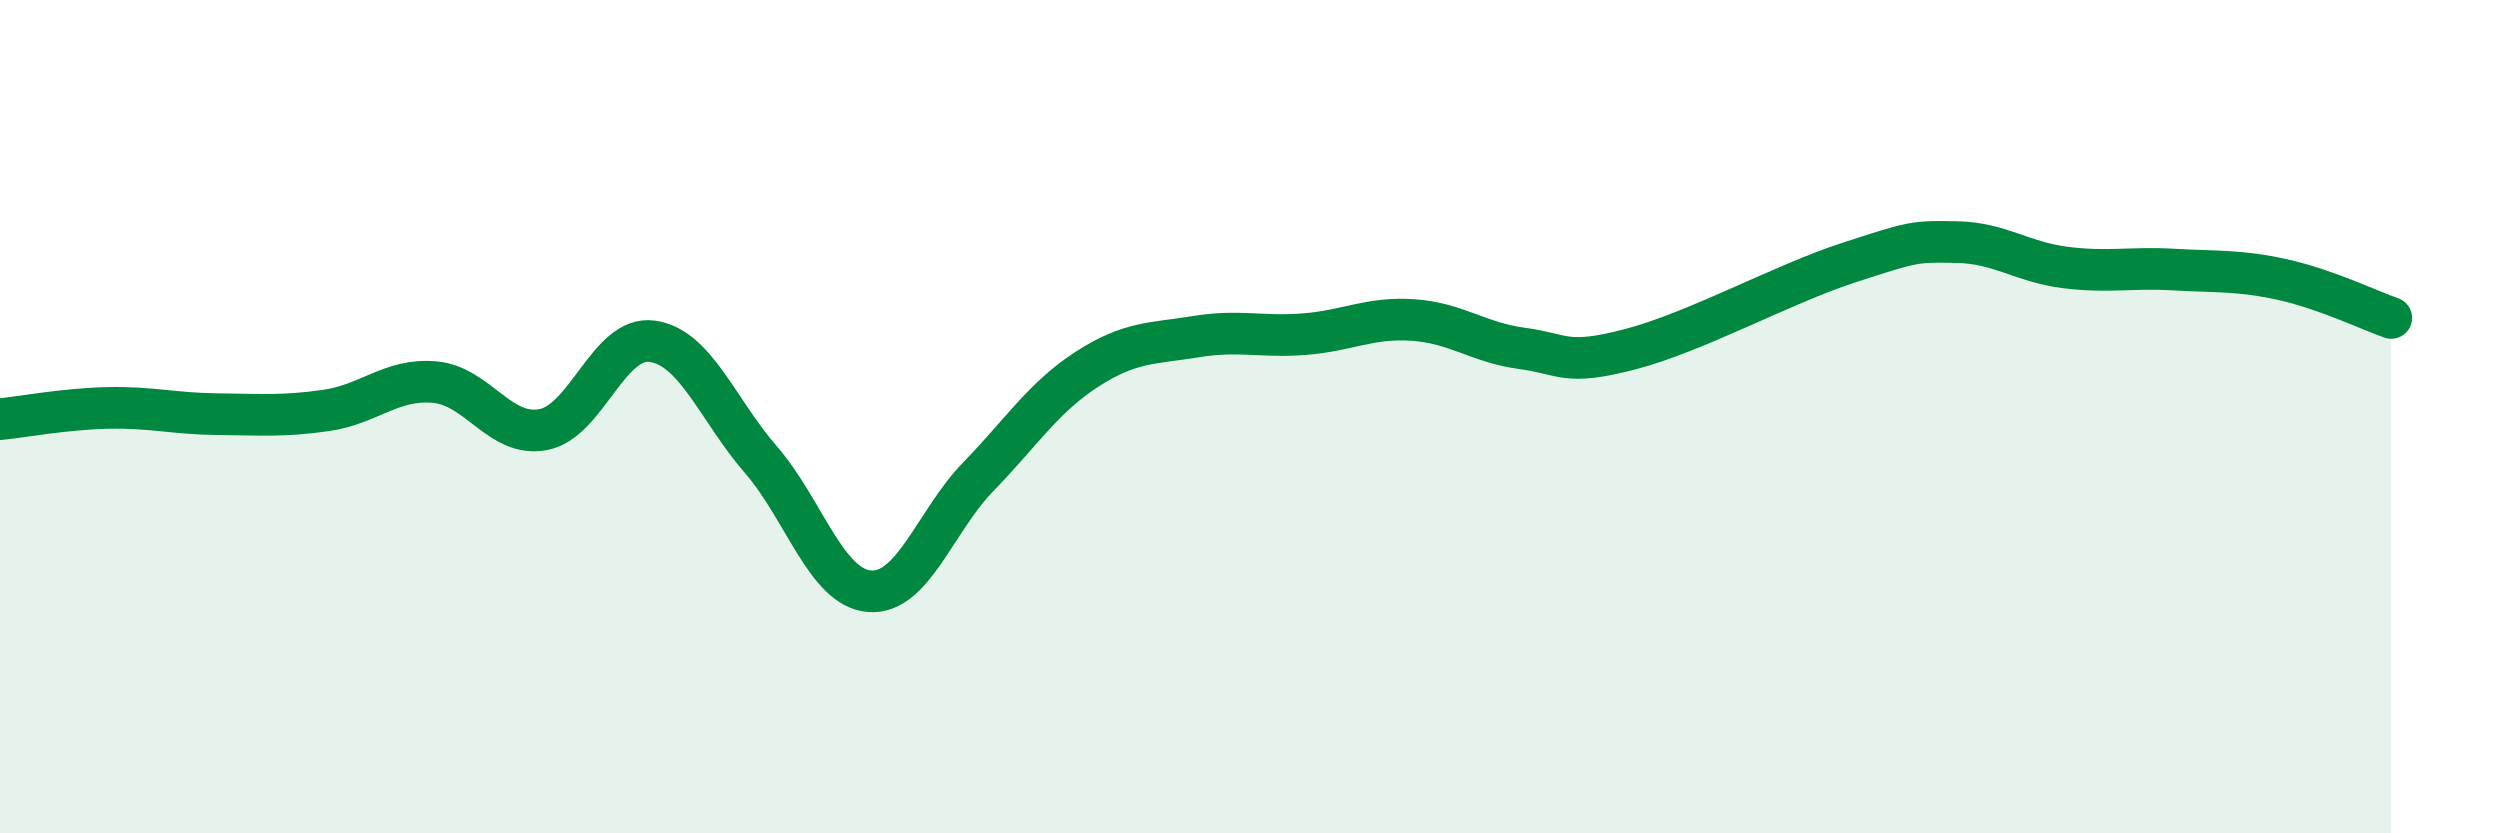
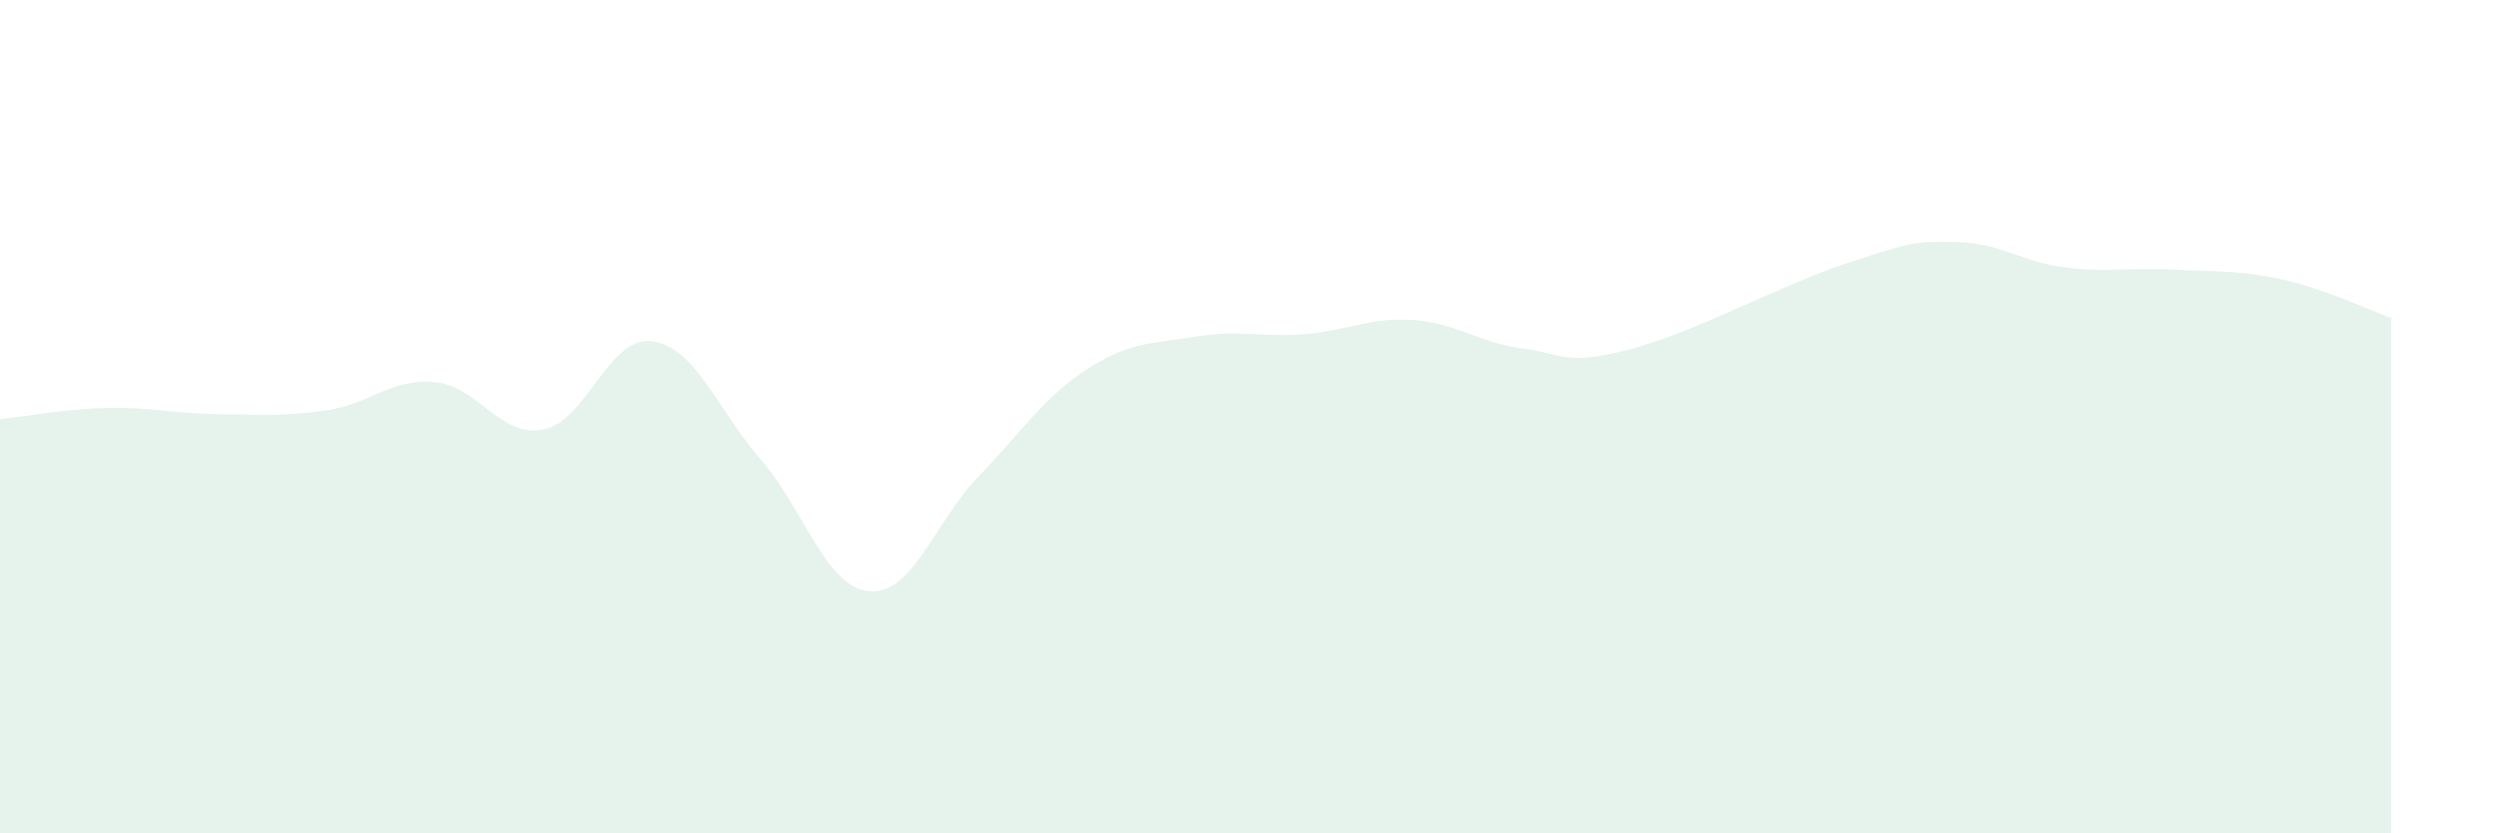
<svg xmlns="http://www.w3.org/2000/svg" width="60" height="20" viewBox="0 0 60 20">
-   <path d="M 0,10.06 C 0.52,10.01 1.57,9.81 2.61,9.79 C 3.65,9.77 4.18,9.93 5.22,9.94 C 6.26,9.95 6.79,10 7.83,9.85 C 8.87,9.7 9.39,9.08 10.43,9.17 C 11.47,9.26 12,10.51 13.04,10.31 C 14.08,10.11 14.61,8.05 15.65,8.19 C 16.69,8.33 17.22,9.83 18.26,11.03 C 19.3,12.23 19.83,14.11 20.87,14.19 C 21.91,14.27 22.44,12.51 23.48,11.44 C 24.52,10.37 25.05,9.53 26.09,8.86 C 27.13,8.19 27.66,8.25 28.7,8.08 C 29.74,7.91 30.26,8.1 31.3,8.02 C 32.34,7.94 32.87,7.61 33.91,7.68 C 34.95,7.75 35.48,8.22 36.52,8.36 C 37.56,8.5 37.56,8.79 39.13,8.38 C 40.7,7.97 42.78,6.82 44.35,6.31 C 45.92,5.8 45.92,5.79 46.96,5.81 C 48,5.83 48.53,6.29 49.57,6.42 C 50.61,6.55 51.13,6.41 52.17,6.47 C 53.21,6.53 53.74,6.48 54.78,6.71 C 55.82,6.94 56.87,7.45 57.39,7.63L57.39 20L0 20Z" fill="#008740" opacity="0.1" stroke-linecap="round" stroke-linejoin="round" />
-   <path d="M 0,10.06 C 0.52,10.01 1.57,9.81 2.61,9.79 C 3.65,9.77 4.18,9.93 5.22,9.94 C 6.26,9.95 6.79,10 7.83,9.85 C 8.87,9.7 9.39,9.08 10.43,9.17 C 11.47,9.26 12,10.51 13.04,10.31 C 14.08,10.11 14.61,8.05 15.65,8.19 C 16.69,8.33 17.22,9.83 18.26,11.03 C 19.3,12.23 19.83,14.11 20.87,14.19 C 21.91,14.27 22.44,12.51 23.48,11.44 C 24.52,10.37 25.05,9.53 26.09,8.86 C 27.13,8.19 27.66,8.25 28.7,8.08 C 29.74,7.91 30.26,8.1 31.3,8.02 C 32.34,7.94 32.87,7.61 33.91,7.68 C 34.95,7.75 35.48,8.22 36.52,8.36 C 37.56,8.5 37.56,8.79 39.13,8.38 C 40.7,7.97 42.78,6.82 44.35,6.31 C 45.92,5.8 45.92,5.79 46.96,5.81 C 48,5.83 48.53,6.29 49.57,6.42 C 50.61,6.55 51.13,6.41 52.17,6.47 C 53.21,6.53 53.74,6.48 54.78,6.71 C 55.82,6.94 56.87,7.45 57.39,7.63" stroke="#008740" stroke-width="1" fill="none" stroke-linecap="round" stroke-linejoin="round" />
+   <path d="M 0,10.06 C 0.52,10.01 1.57,9.81 2.61,9.79 C 3.65,9.77 4.18,9.93 5.22,9.94 C 6.26,9.95 6.79,10 7.83,9.85 C 8.87,9.7 9.39,9.08 10.43,9.17 C 11.47,9.26 12,10.51 13.04,10.31 C 14.08,10.11 14.61,8.05 15.65,8.19 C 16.69,8.33 17.22,9.83 18.26,11.03 C 19.3,12.23 19.83,14.11 20.87,14.19 C 21.91,14.27 22.44,12.51 23.48,11.44 C 24.52,10.37 25.05,9.53 26.09,8.86 C 27.13,8.19 27.66,8.25 28.7,8.08 C 29.74,7.91 30.26,8.1 31.3,8.02 C 32.34,7.94 32.87,7.61 33.91,7.68 C 34.95,7.75 35.48,8.22 36.52,8.36 C 37.56,8.5 37.56,8.79 39.13,8.38 C 40.7,7.97 42.78,6.82 44.35,6.31 C 45.92,5.8 45.92,5.79 46.96,5.81 C 48,5.83 48.53,6.29 49.57,6.42 C 50.61,6.55 51.13,6.41 52.17,6.47 C 53.21,6.53 53.74,6.48 54.78,6.71 C 55.82,6.94 56.87,7.45 57.39,7.63L57.39 20L0 20" fill="#008740" opacity="0.1" stroke-linecap="round" stroke-linejoin="round" />
</svg>